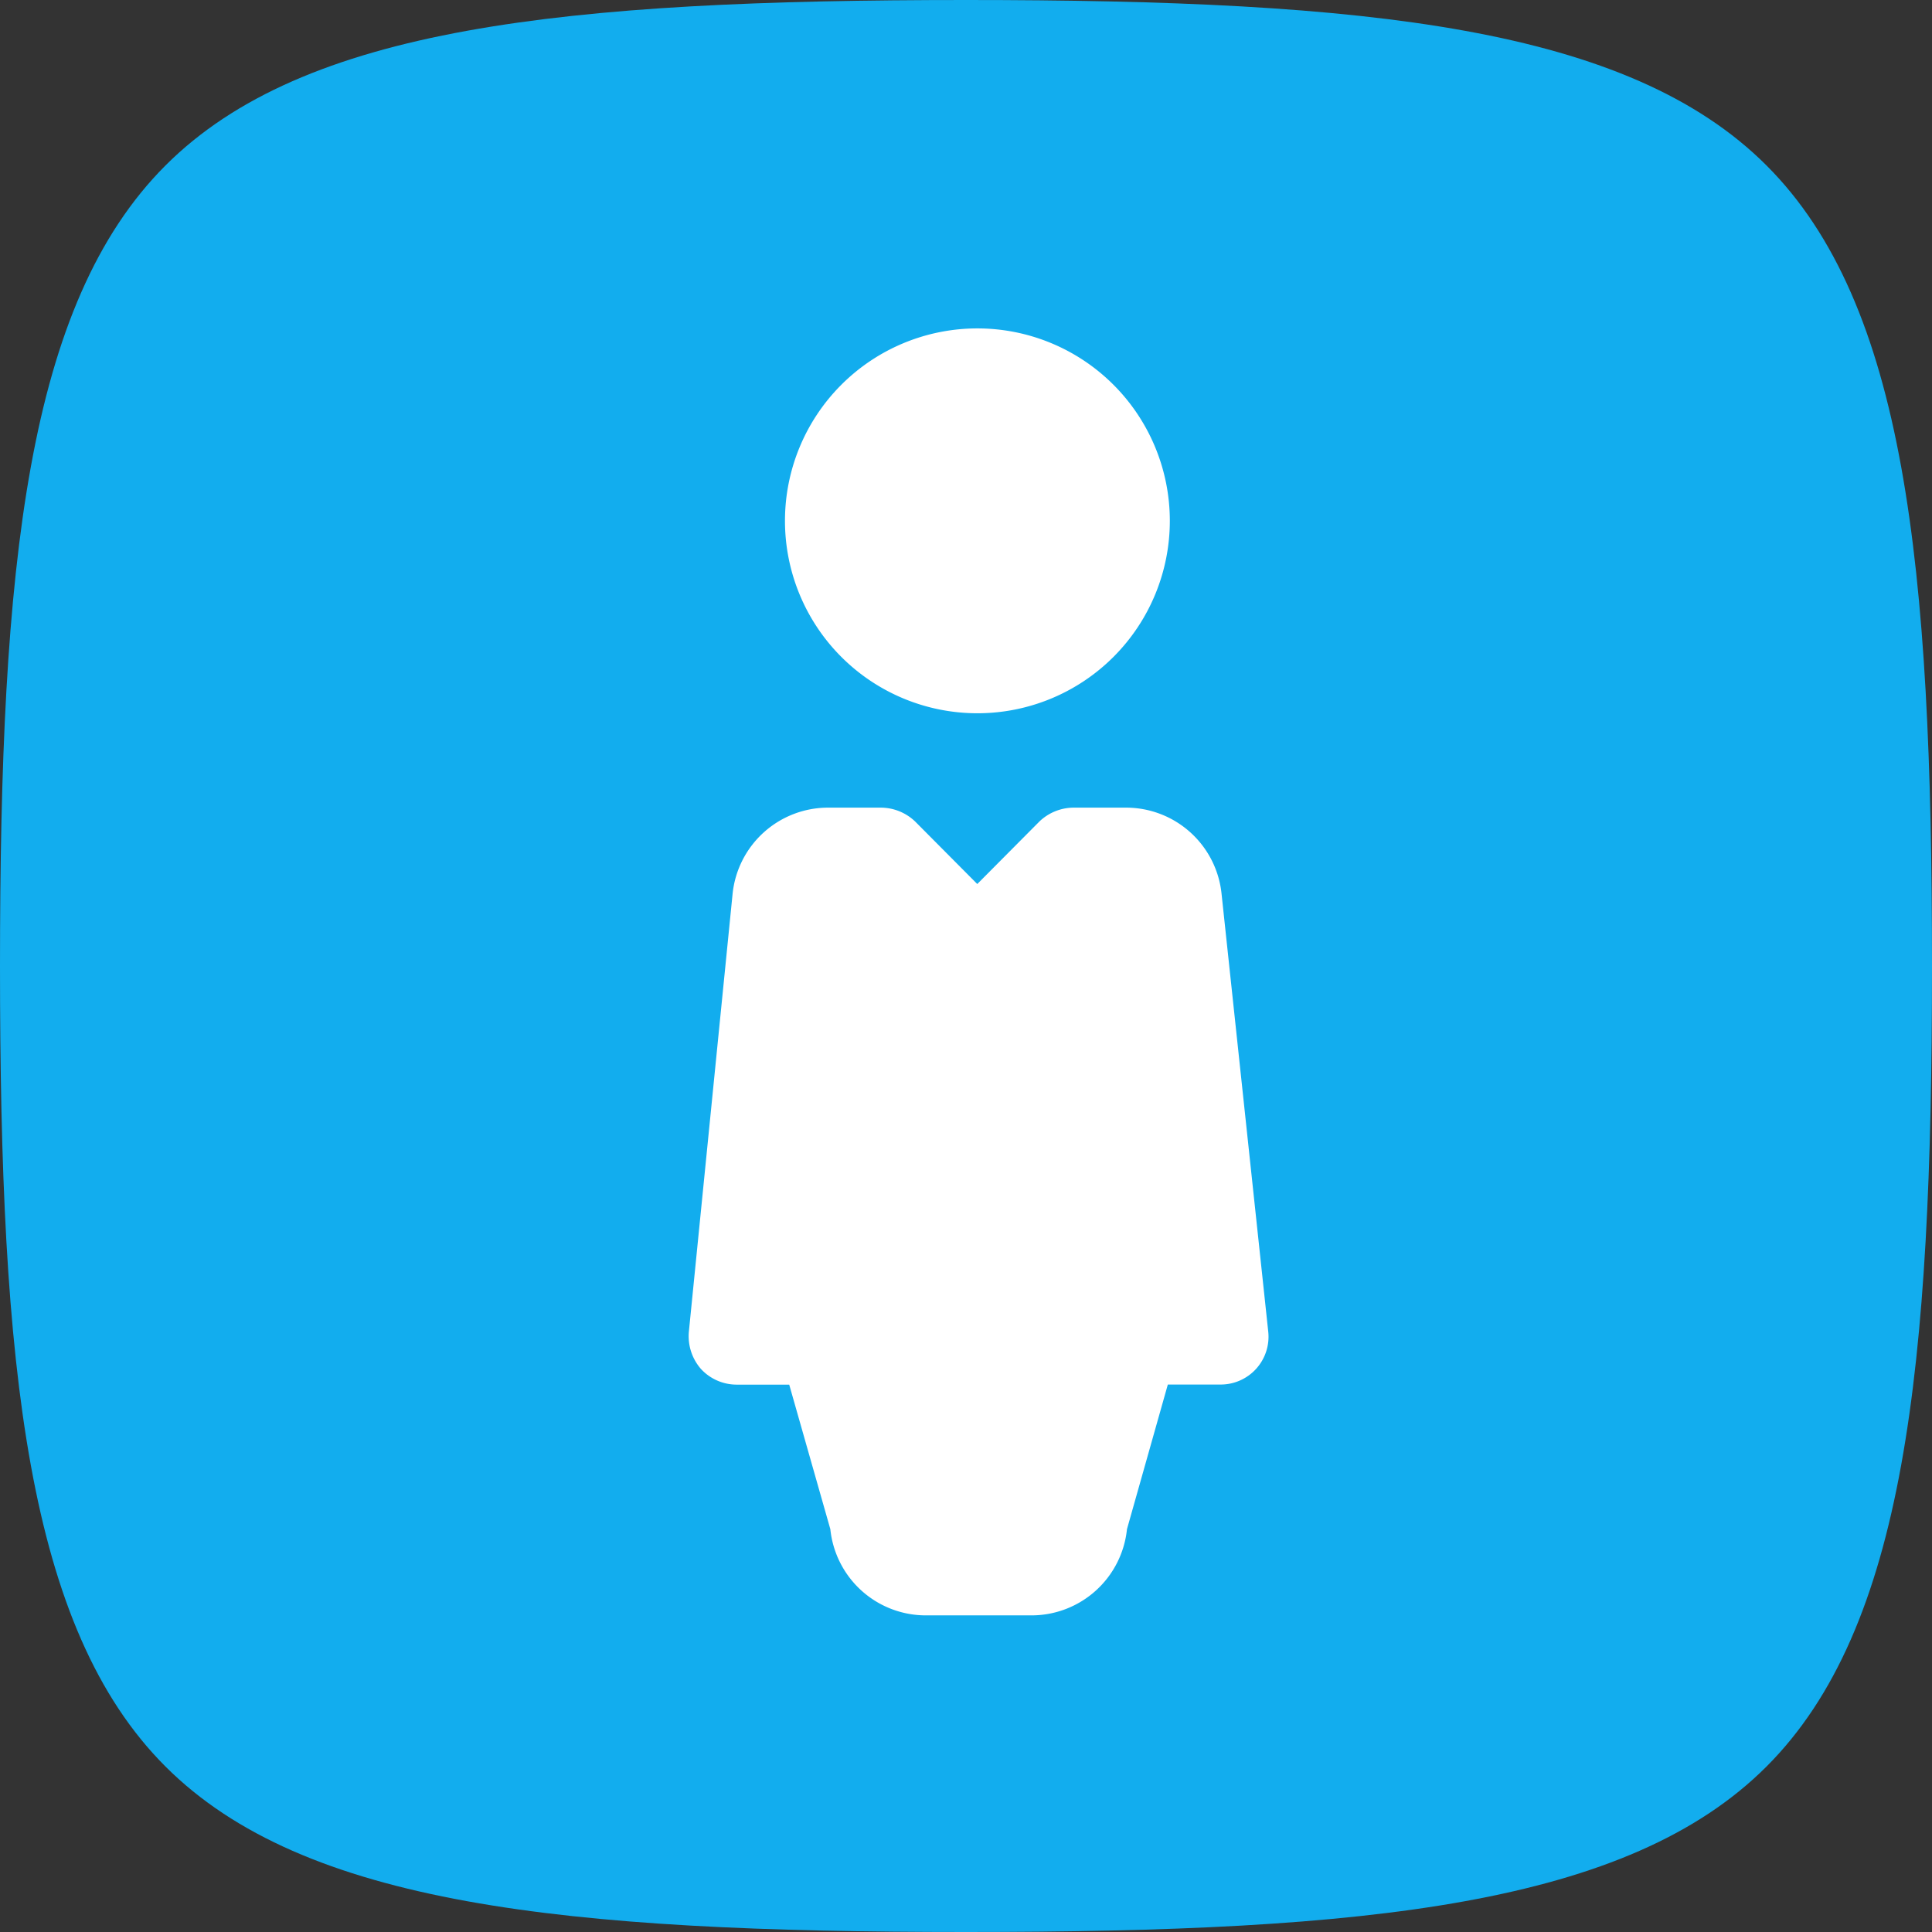
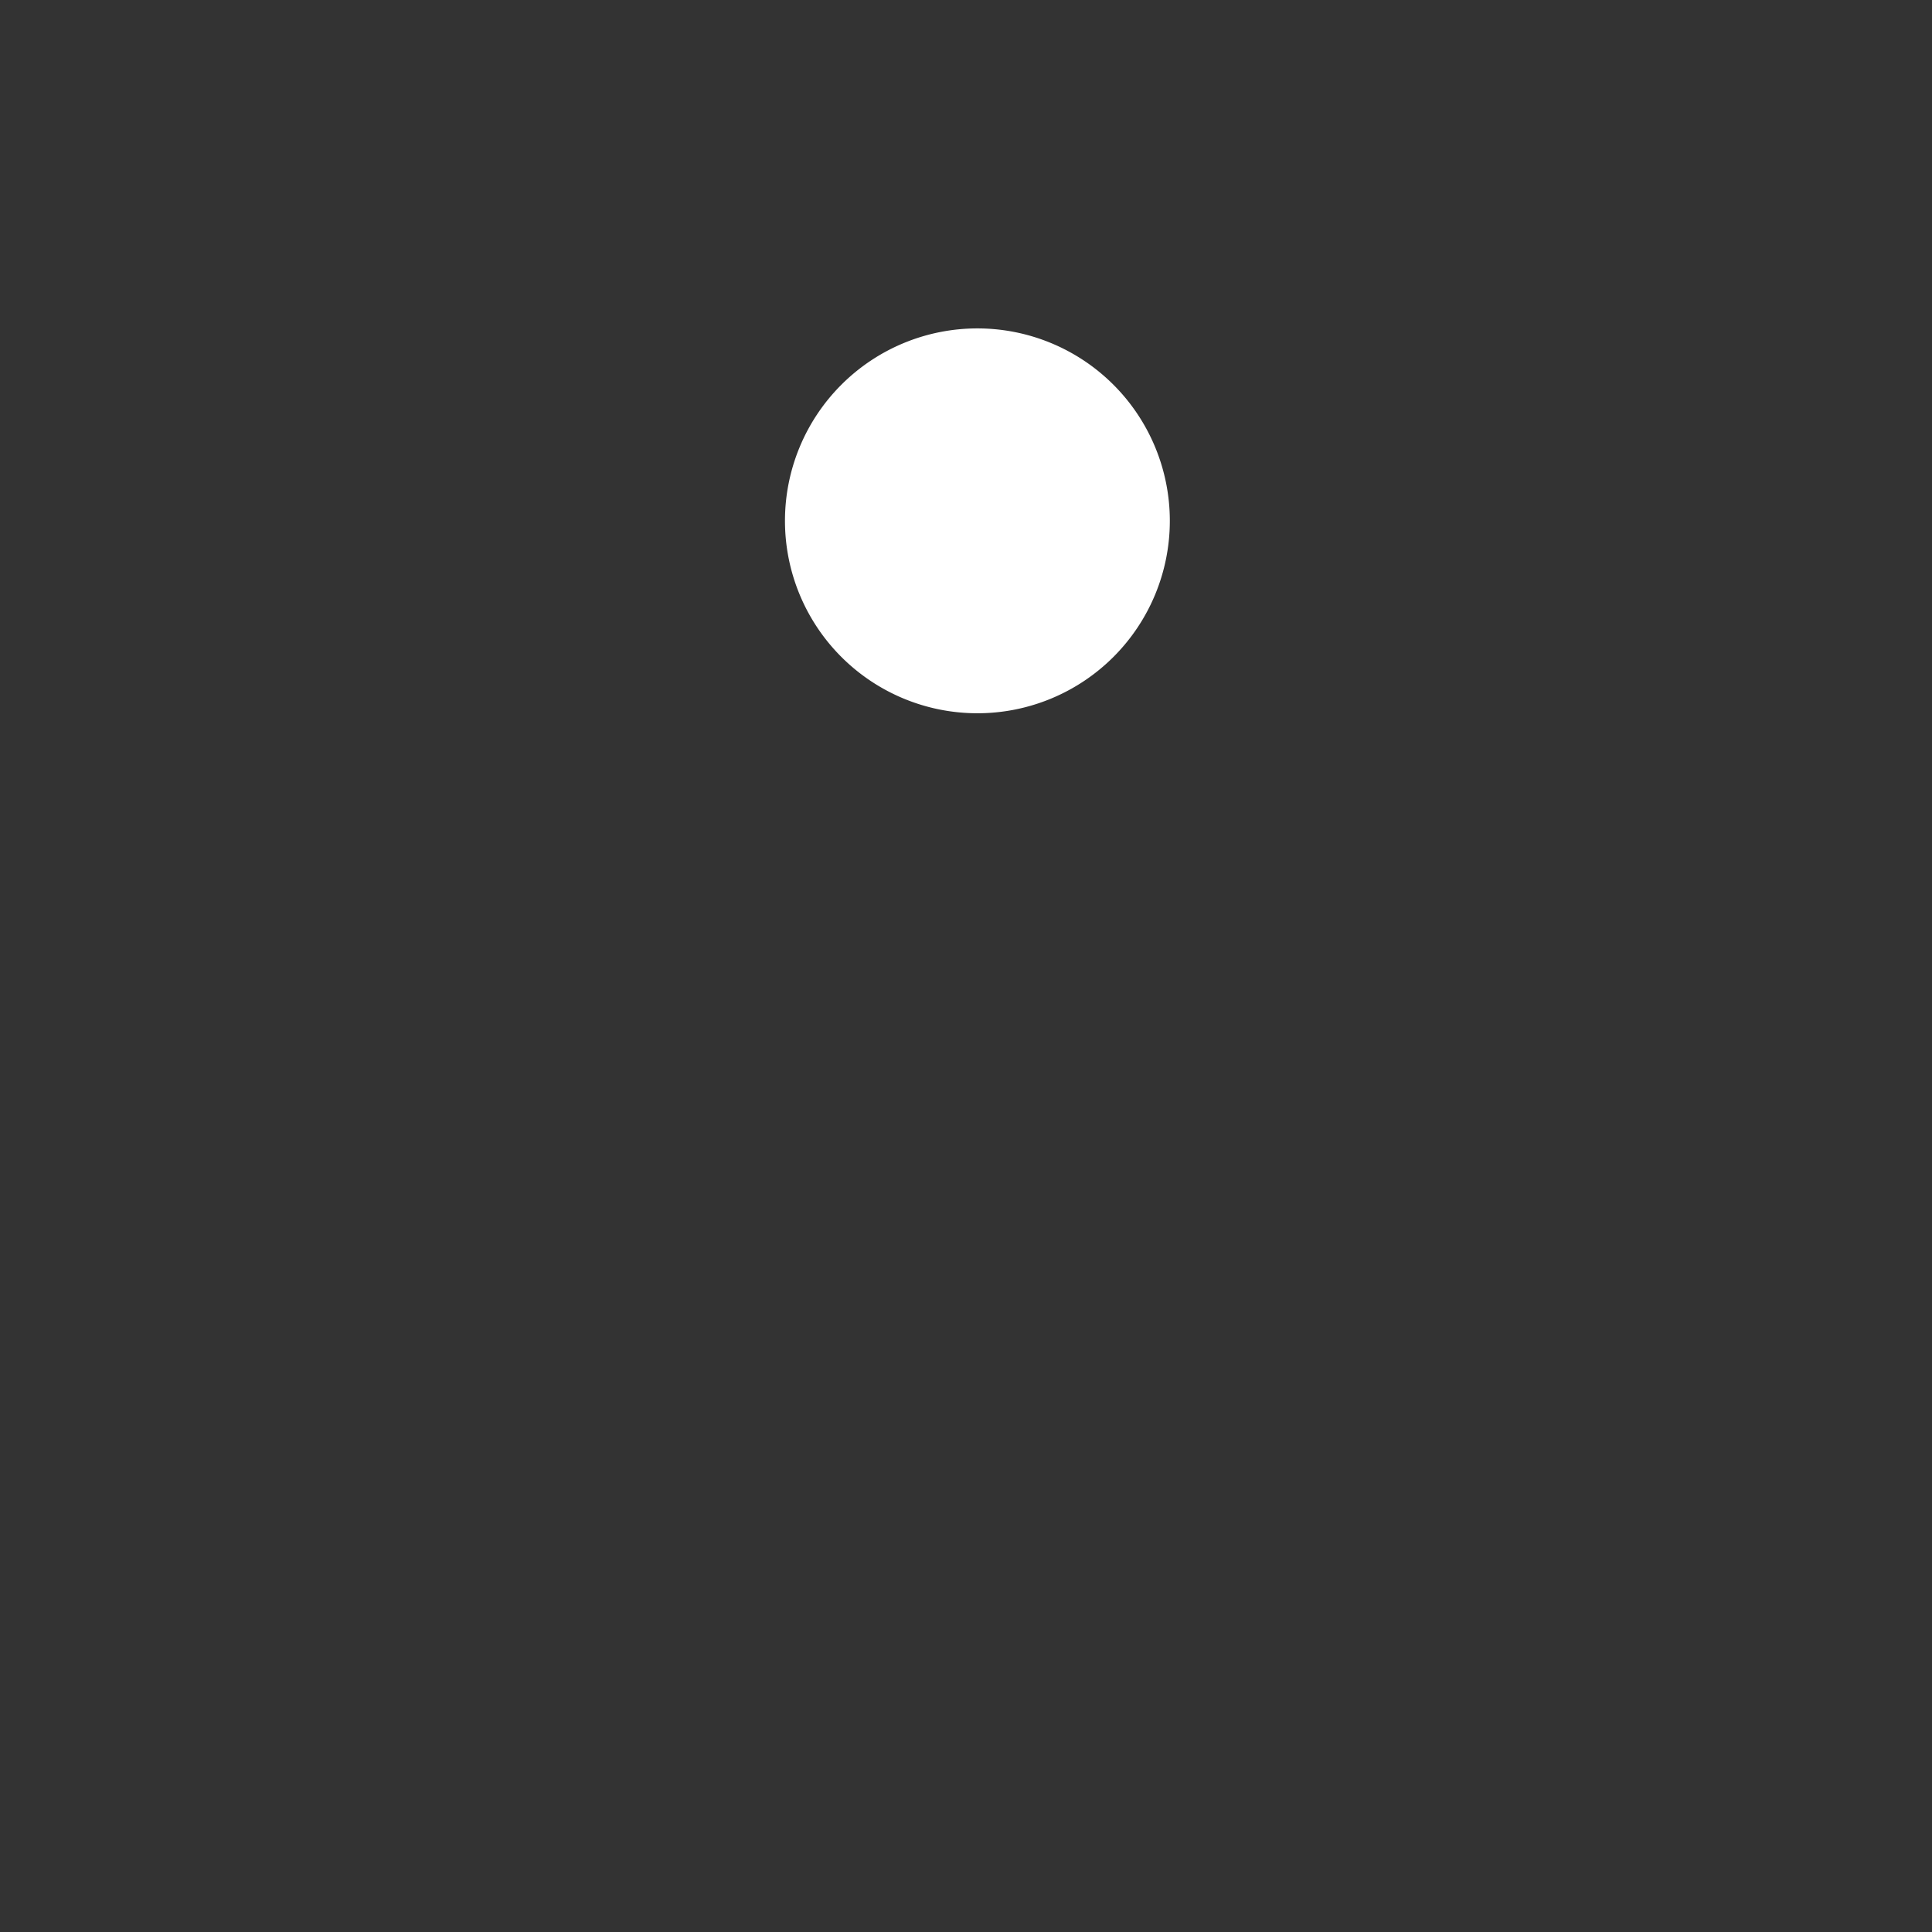
<svg xmlns="http://www.w3.org/2000/svg" width="60" height="60" viewBox="0 0 60 60">
  <rect x="0" y="0" width="60" height="60" fill="#333333" stroke="none" />
  <g id="Group_973" data-name="Group 973" transform="translate(0 -0.078)">
-     <path id="Path_1112" data-name="Path 1112" d="M30,60c-12.49,0-20.562-.841-24.861-5.139S0,42.49,0,30,.841,9.438,5.139,5.139,17.51,0,30,0,50.562.841,54.861,5.139,60,17.51,60,30s-.841,20.562-5.139,24.861S42.49,60,30,60Z" transform="translate(0 0.078)" fill="#12adee" />
    <g id="Group_2616" data-name="Group 2616" transform="translate(-367.613 -889.723)">
      <path id="Path_1916" data-name="Path 1916" d="M21.1,27.952a5.976,5.976,0,1,0-5.976-5.976A5.976,5.976,0,0,0,21.1,27.952Z" transform="translate(376.867 884)" fill="#fff" />
-       <path id="Path_1917" data-name="Path 1917" d="M29.551,29.253a2.982,2.982,0,0,0-2.969-2.69H24.945a1.548,1.548,0,0,0-1.053.431l-1.929,1.941-1.929-1.941a1.548,1.548,0,0,0-1.066-.431H17.345a2.982,2.982,0,0,0-2.982,2.69L13.006,42.842A1.547,1.547,0,0,0,13.386,44a1.51,1.51,0,0,0,1.1.482h1.637L17.4,48.971a2.982,2.982,0,0,0,2.969,2.677h3.274a2.982,2.982,0,0,0,2.969-2.677l1.269-4.492H29.5A1.485,1.485,0,0,0,31,42.842Z" transform="translate(376 888.32)" fill="#fff" />
    </g>
  </g>
</svg>